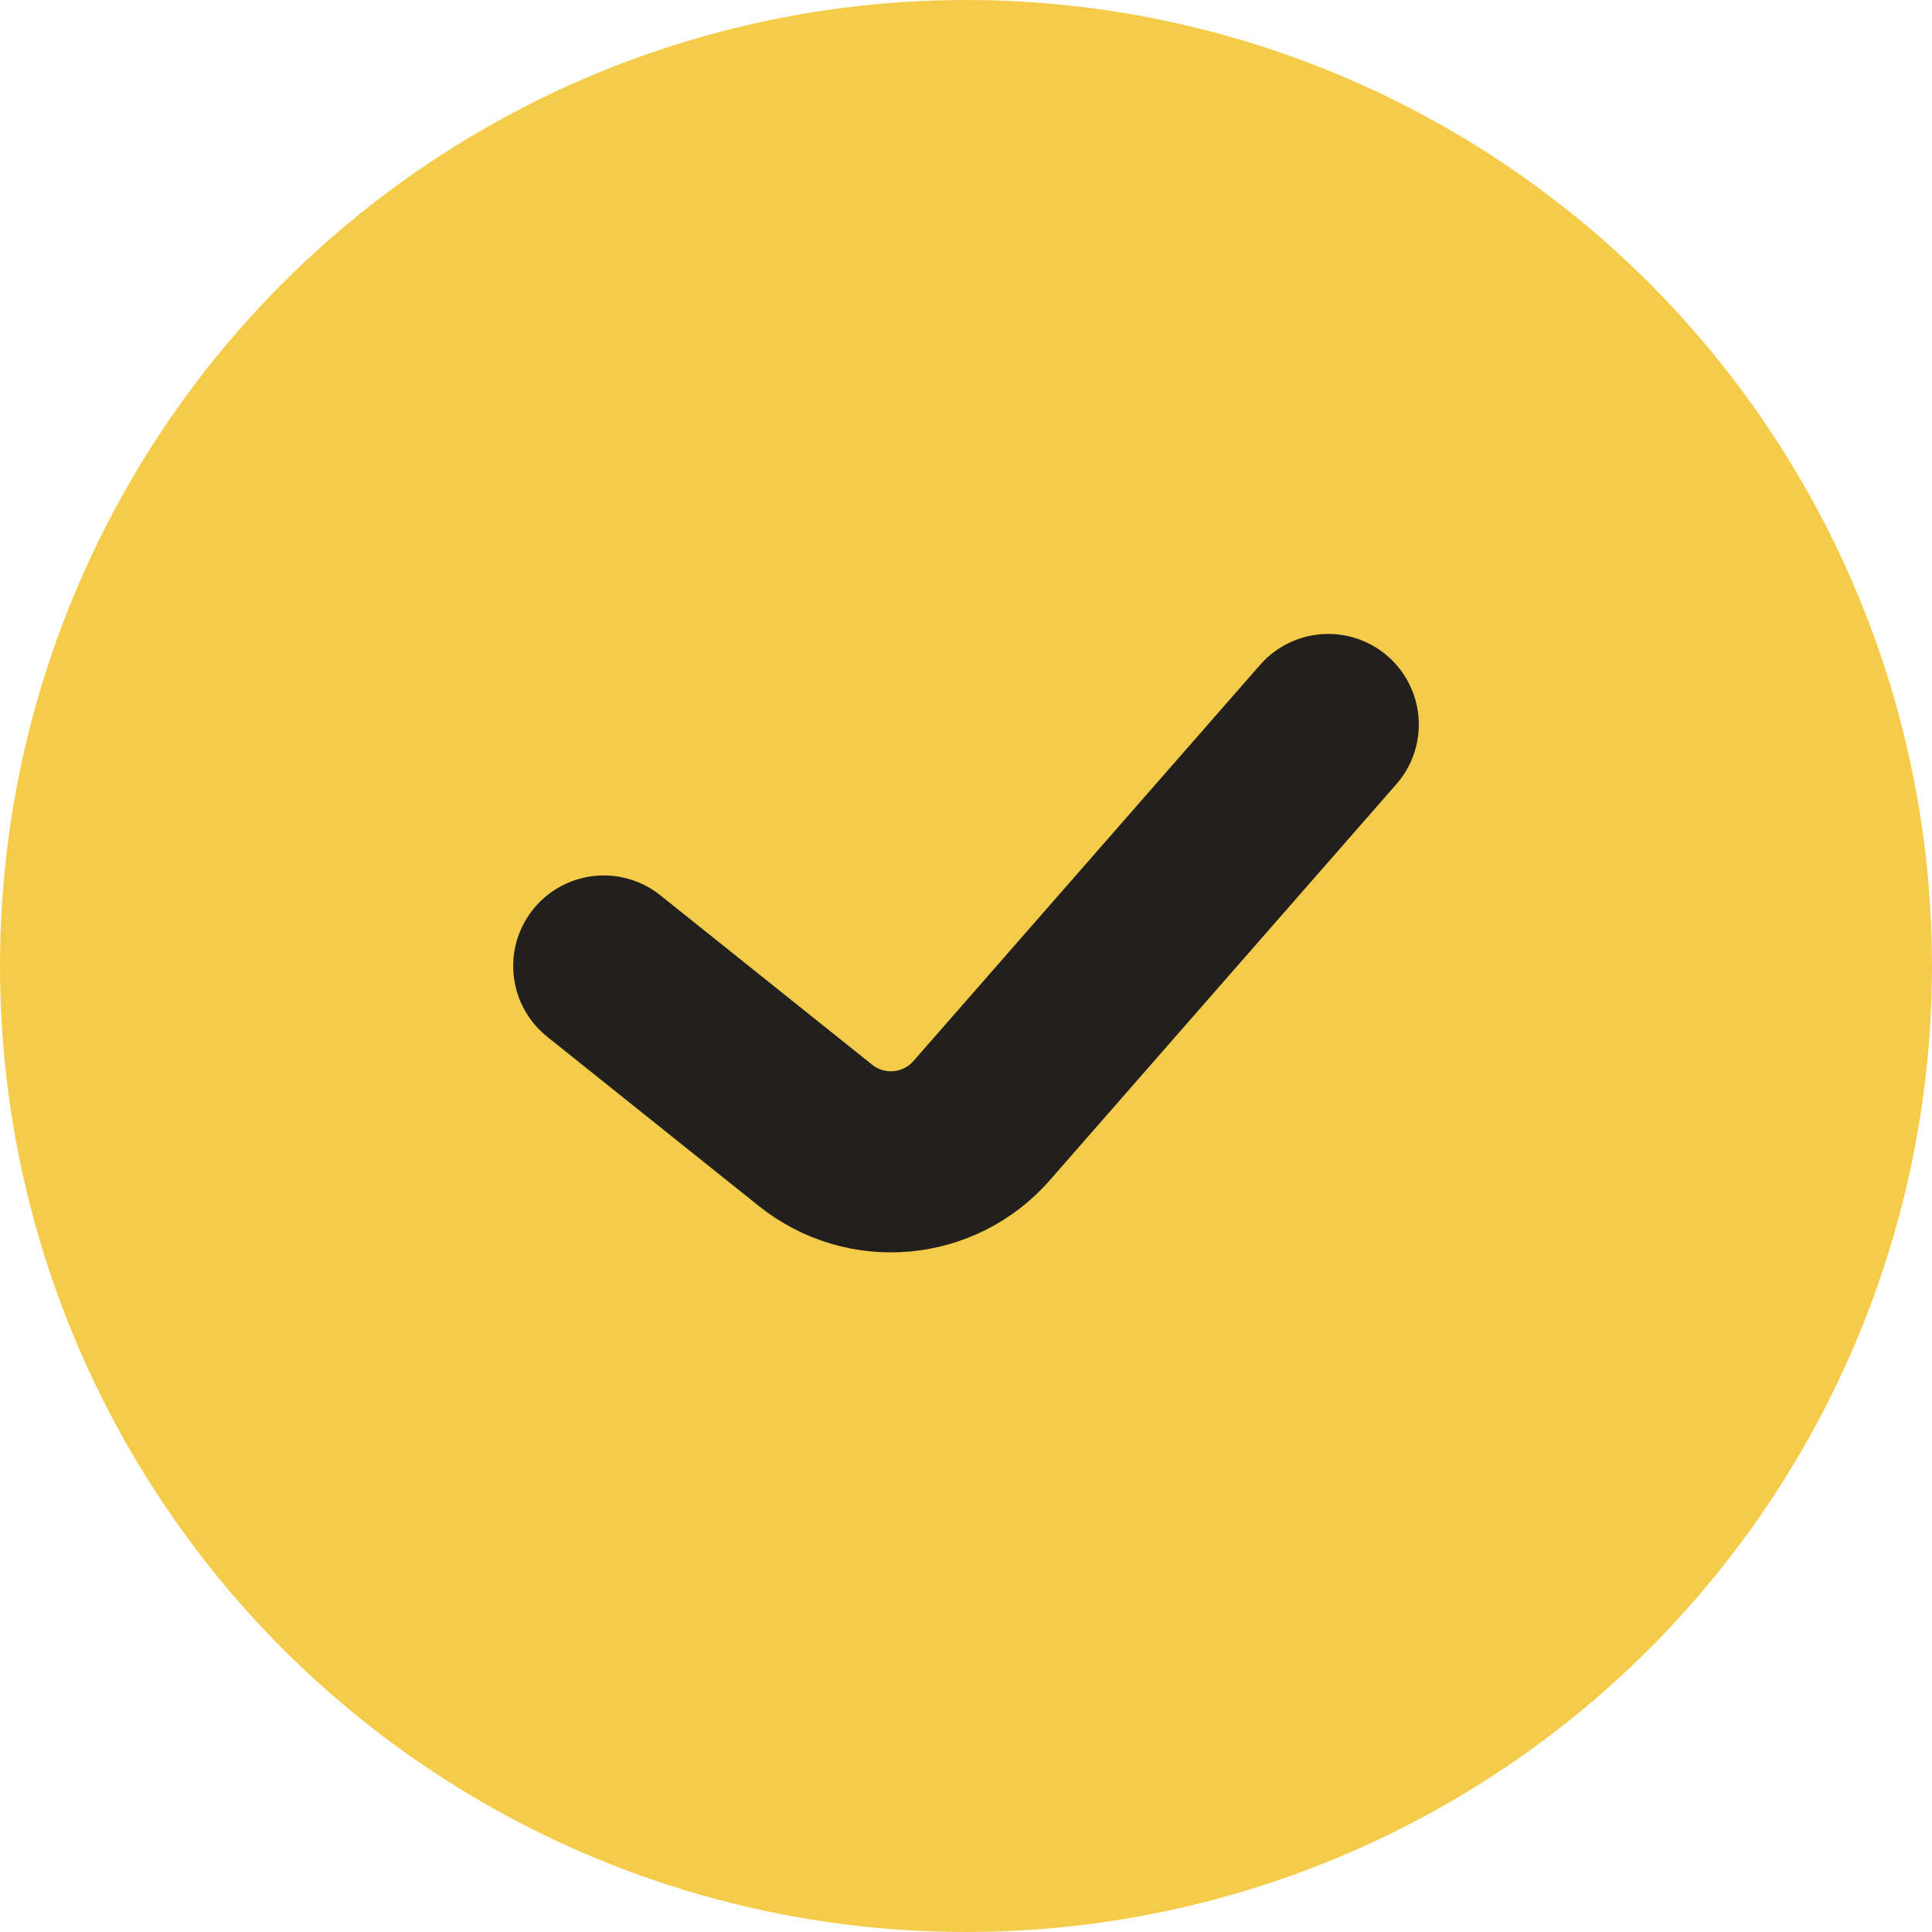
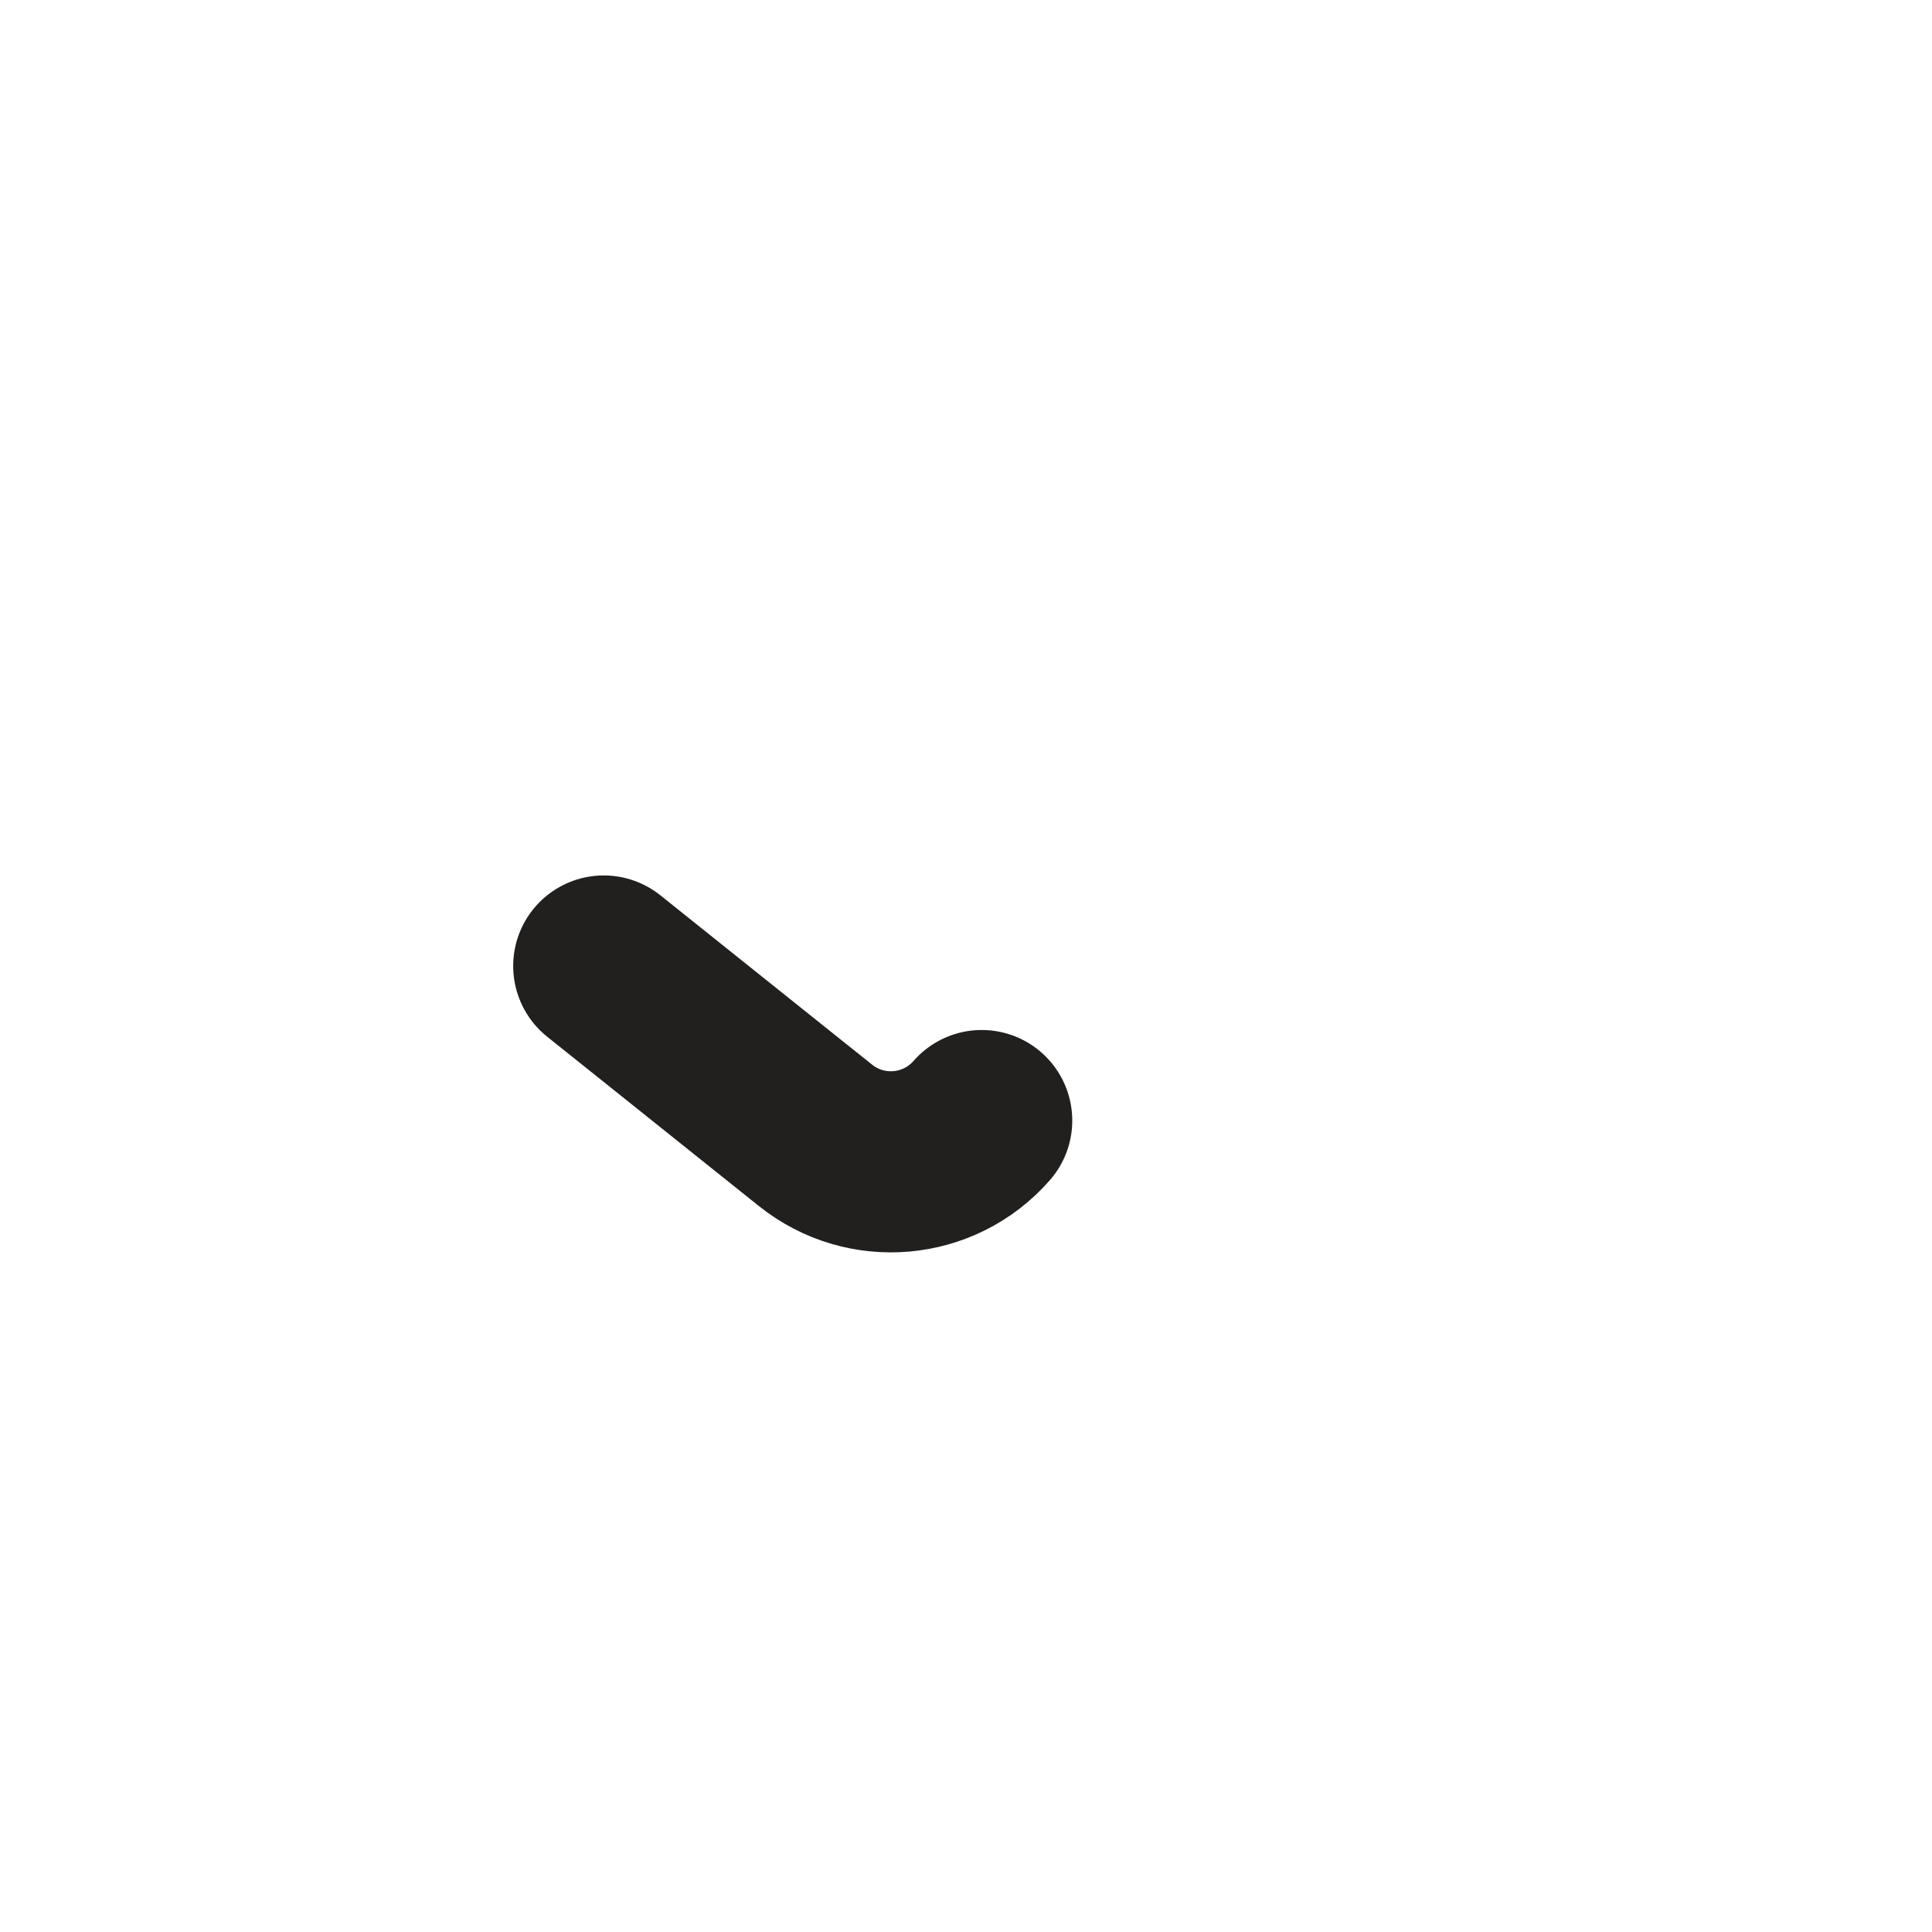
<svg xmlns="http://www.w3.org/2000/svg" width="16" height="16" viewBox="0 0 16 16" fill="none">
-   <circle cx="8" cy="8" r="8" fill="#F5CC4A" />
-   <path d="M5 8L6.753 9.402C7.171 9.737 7.778 9.683 8.13 9.28L11 6" stroke="#22201E" stroke-width="1.5" stroke-linecap="round" stroke-linejoin="round" />
+   <path d="M5 8L6.753 9.402C7.171 9.737 7.778 9.683 8.13 9.28" stroke="#22201E" stroke-width="1.5" stroke-linecap="round" stroke-linejoin="round" />
</svg>